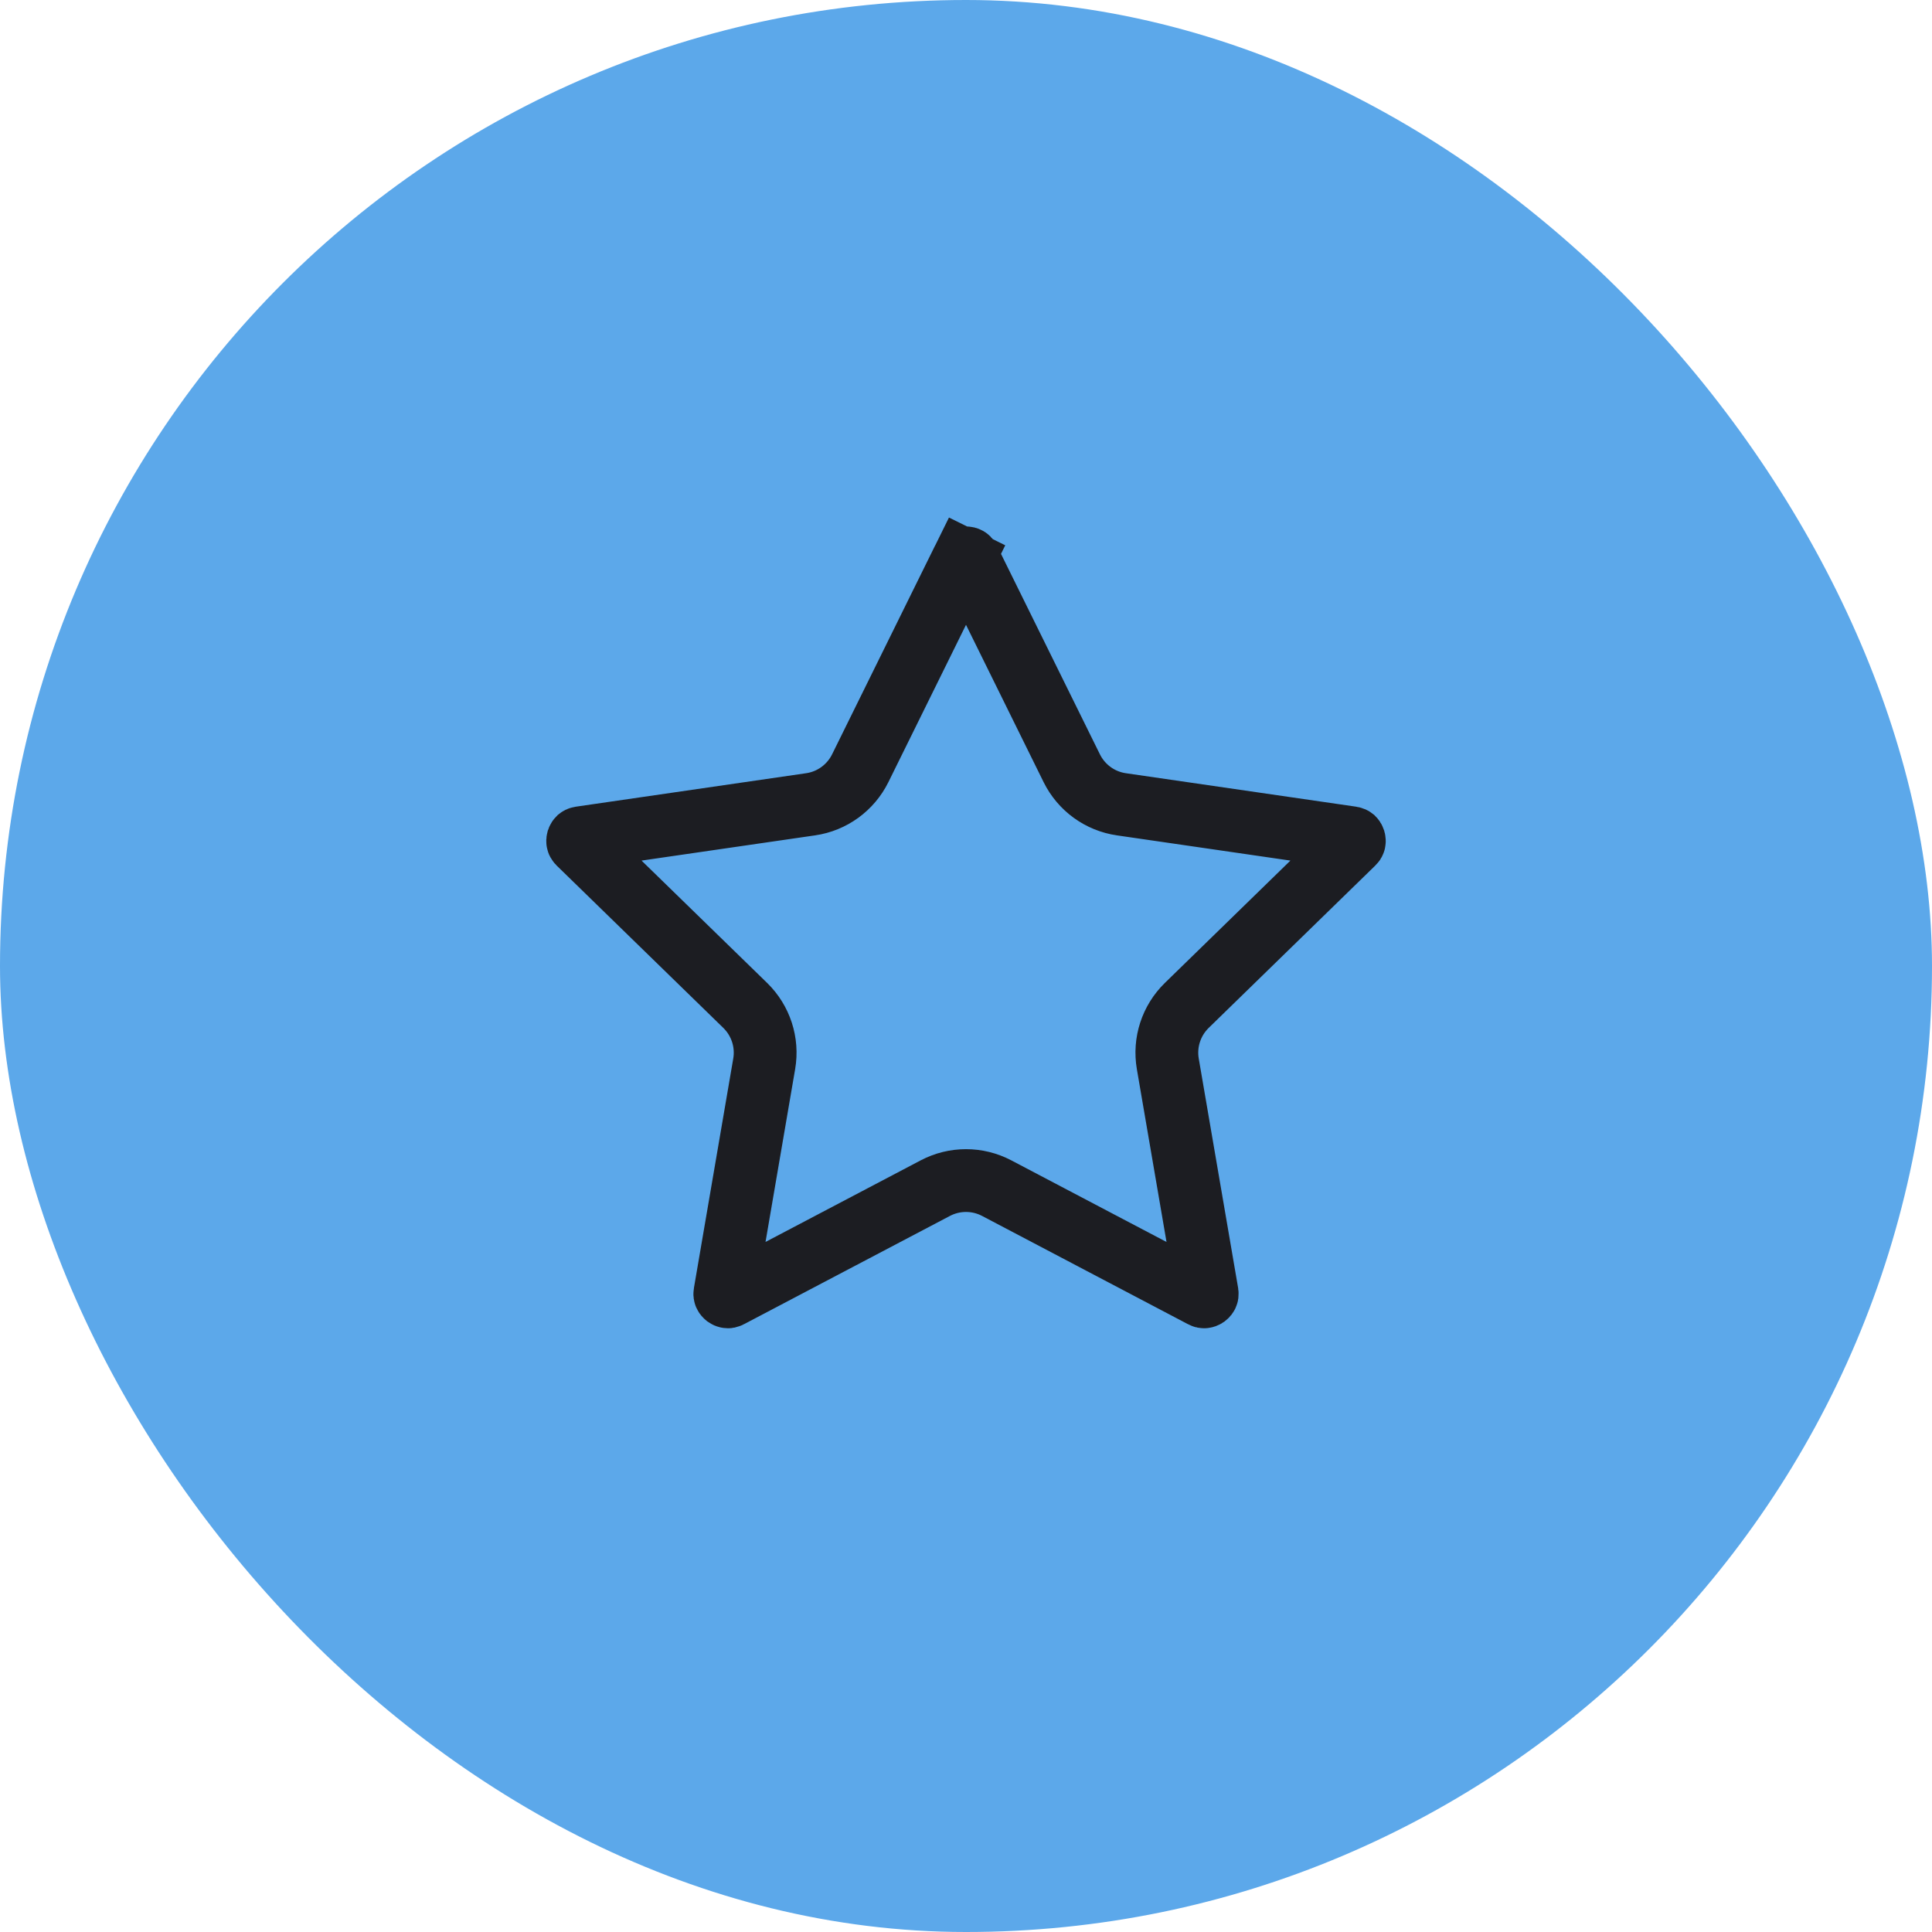
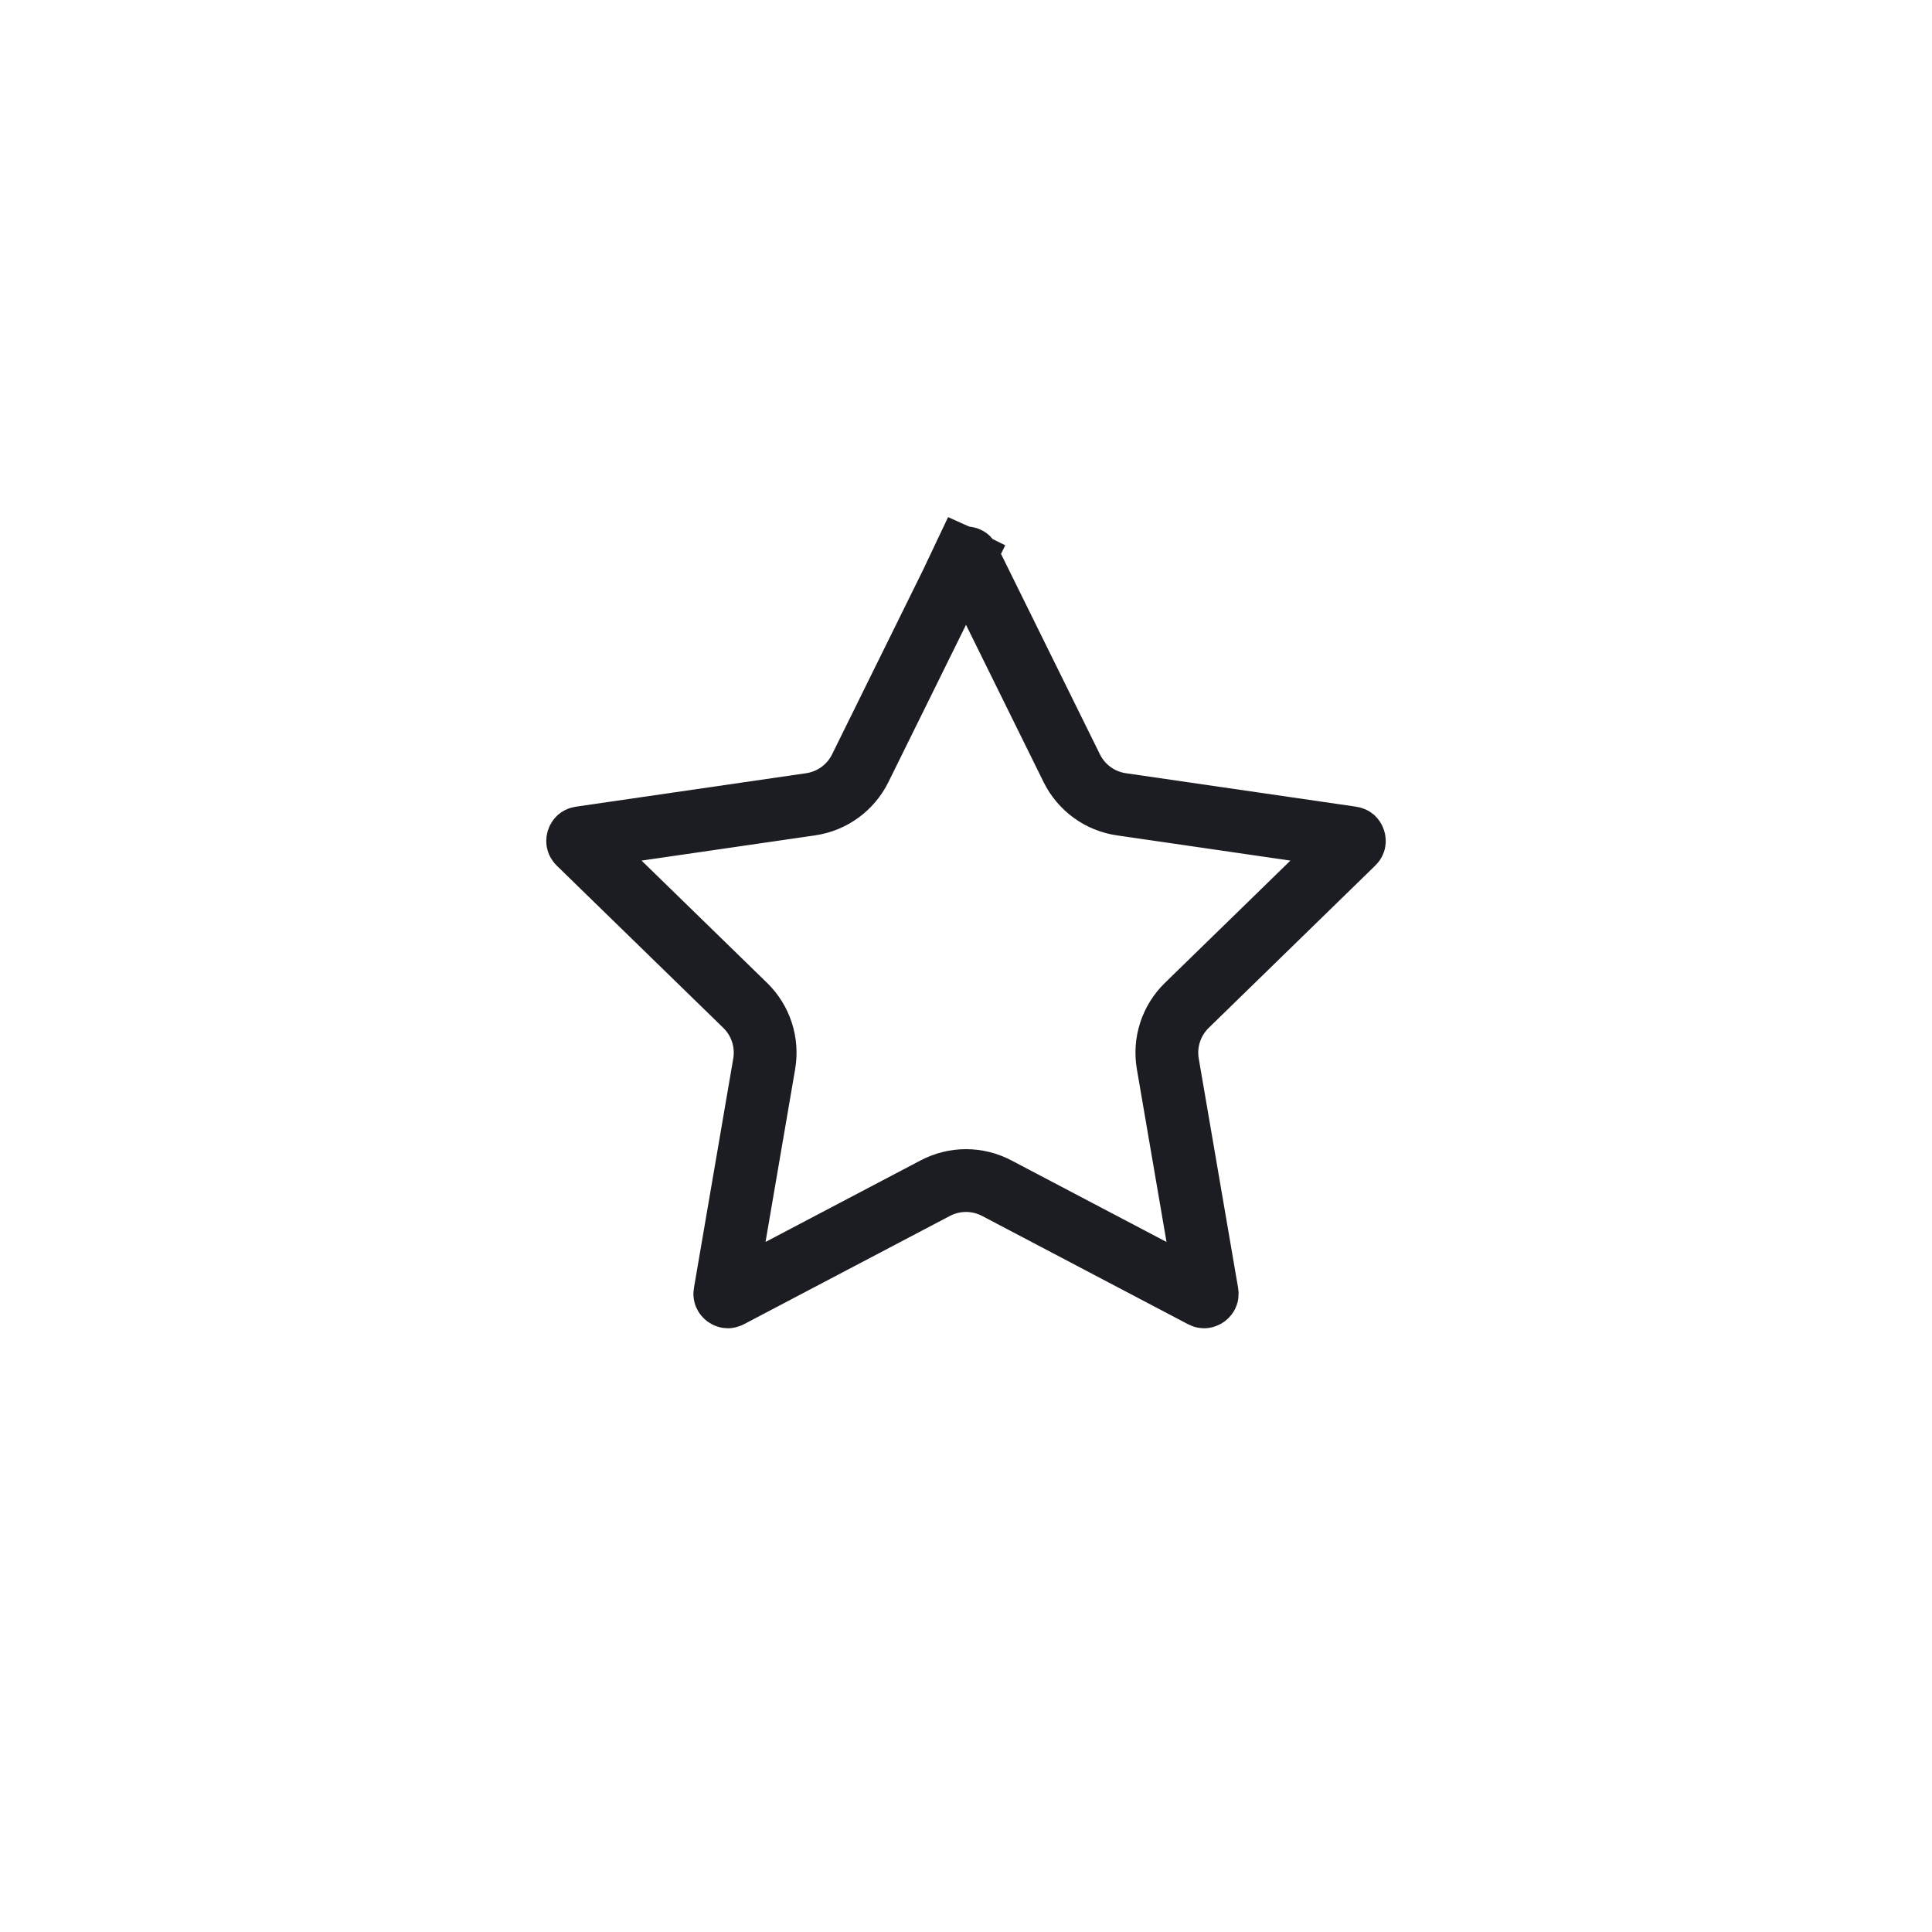
<svg xmlns="http://www.w3.org/2000/svg" width="40" height="40" viewBox="0 0 40 40" fill="none">
  <g id="Icon">
-     <rect width="40" height="40" rx="20" fill="#5CA8EA" />
-     <path id="Star 1" d="M19.965 11.558C19.973 11.554 19.985 11.55 20 11.55C20.015 11.55 20.028 11.554 20.035 11.558C20.04 11.561 20.049 11.567 20.058 11.585L22.19 15.906C22.389 16.308 22.773 16.588 23.217 16.652L27.985 17.345C28.005 17.348 28.013 17.354 28.018 17.358C28.024 17.364 28.032 17.374 28.037 17.389C28.041 17.403 28.041 17.416 28.039 17.425C28.038 17.431 28.035 17.441 28.02 17.455L24.57 20.817C24.249 21.131 24.102 21.582 24.178 22.025L24.993 26.774C24.996 26.794 24.993 26.803 24.99 26.809C24.987 26.817 24.98 26.827 24.967 26.837C24.954 26.846 24.942 26.849 24.933 26.85C24.927 26.851 24.917 26.851 24.899 26.841L20.635 24.599C20.237 24.39 19.763 24.39 19.365 24.599L15.101 26.841C15.083 26.851 15.073 26.851 15.066 26.85C15.058 26.849 15.046 26.846 15.033 26.837C15.021 26.827 15.013 26.817 15.01 26.809C15.007 26.803 15.004 26.794 15.008 26.774L15.822 22.025C15.898 21.582 15.751 21.131 15.43 20.817L11.979 17.455C11.965 17.441 11.962 17.431 11.961 17.425C11.959 17.416 11.959 17.403 11.963 17.389C11.968 17.374 11.976 17.364 11.982 17.358C11.987 17.354 11.995 17.348 12.015 17.345L16.783 16.652C17.227 16.588 17.611 16.308 17.81 15.906L19.942 11.585L19.36 11.298L19.942 11.585C19.951 11.567 19.96 11.561 19.965 11.558Z" stroke="#1C1D22" stroke-width="1.3" />
+     <path id="Star 1" d="M19.965 11.558C19.973 11.554 19.985 11.55 20 11.55C20.015 11.55 20.028 11.554 20.035 11.558C20.04 11.561 20.049 11.567 20.058 11.585L22.19 15.906C22.389 16.308 22.773 16.588 23.217 16.652L27.985 17.345C28.005 17.348 28.013 17.354 28.018 17.358C28.024 17.364 28.032 17.374 28.037 17.389C28.041 17.403 28.041 17.416 28.039 17.425C28.038 17.431 28.035 17.441 28.02 17.455L24.57 20.817C24.249 21.131 24.102 21.582 24.178 22.025L24.993 26.774C24.996 26.794 24.993 26.803 24.99 26.809C24.987 26.817 24.98 26.827 24.967 26.837C24.954 26.846 24.942 26.849 24.933 26.85C24.927 26.851 24.917 26.851 24.899 26.841L20.635 24.599C20.237 24.39 19.763 24.39 19.365 24.599L15.101 26.841C15.083 26.851 15.073 26.851 15.066 26.85C15.058 26.849 15.046 26.846 15.033 26.837C15.021 26.827 15.013 26.817 15.01 26.809C15.007 26.803 15.004 26.794 15.008 26.774L15.822 22.025C15.898 21.582 15.751 21.131 15.43 20.817L11.979 17.455C11.965 17.441 11.962 17.431 11.961 17.425C11.959 17.416 11.959 17.403 11.963 17.389C11.968 17.374 11.976 17.364 11.982 17.358C11.987 17.354 11.995 17.348 12.015 17.345L16.783 16.652C17.227 16.588 17.611 16.308 17.81 15.906L19.942 11.585L19.36 11.298C19.951 11.567 19.96 11.561 19.965 11.558Z" stroke="#1C1D22" stroke-width="1.3" />
  </g>
</svg>